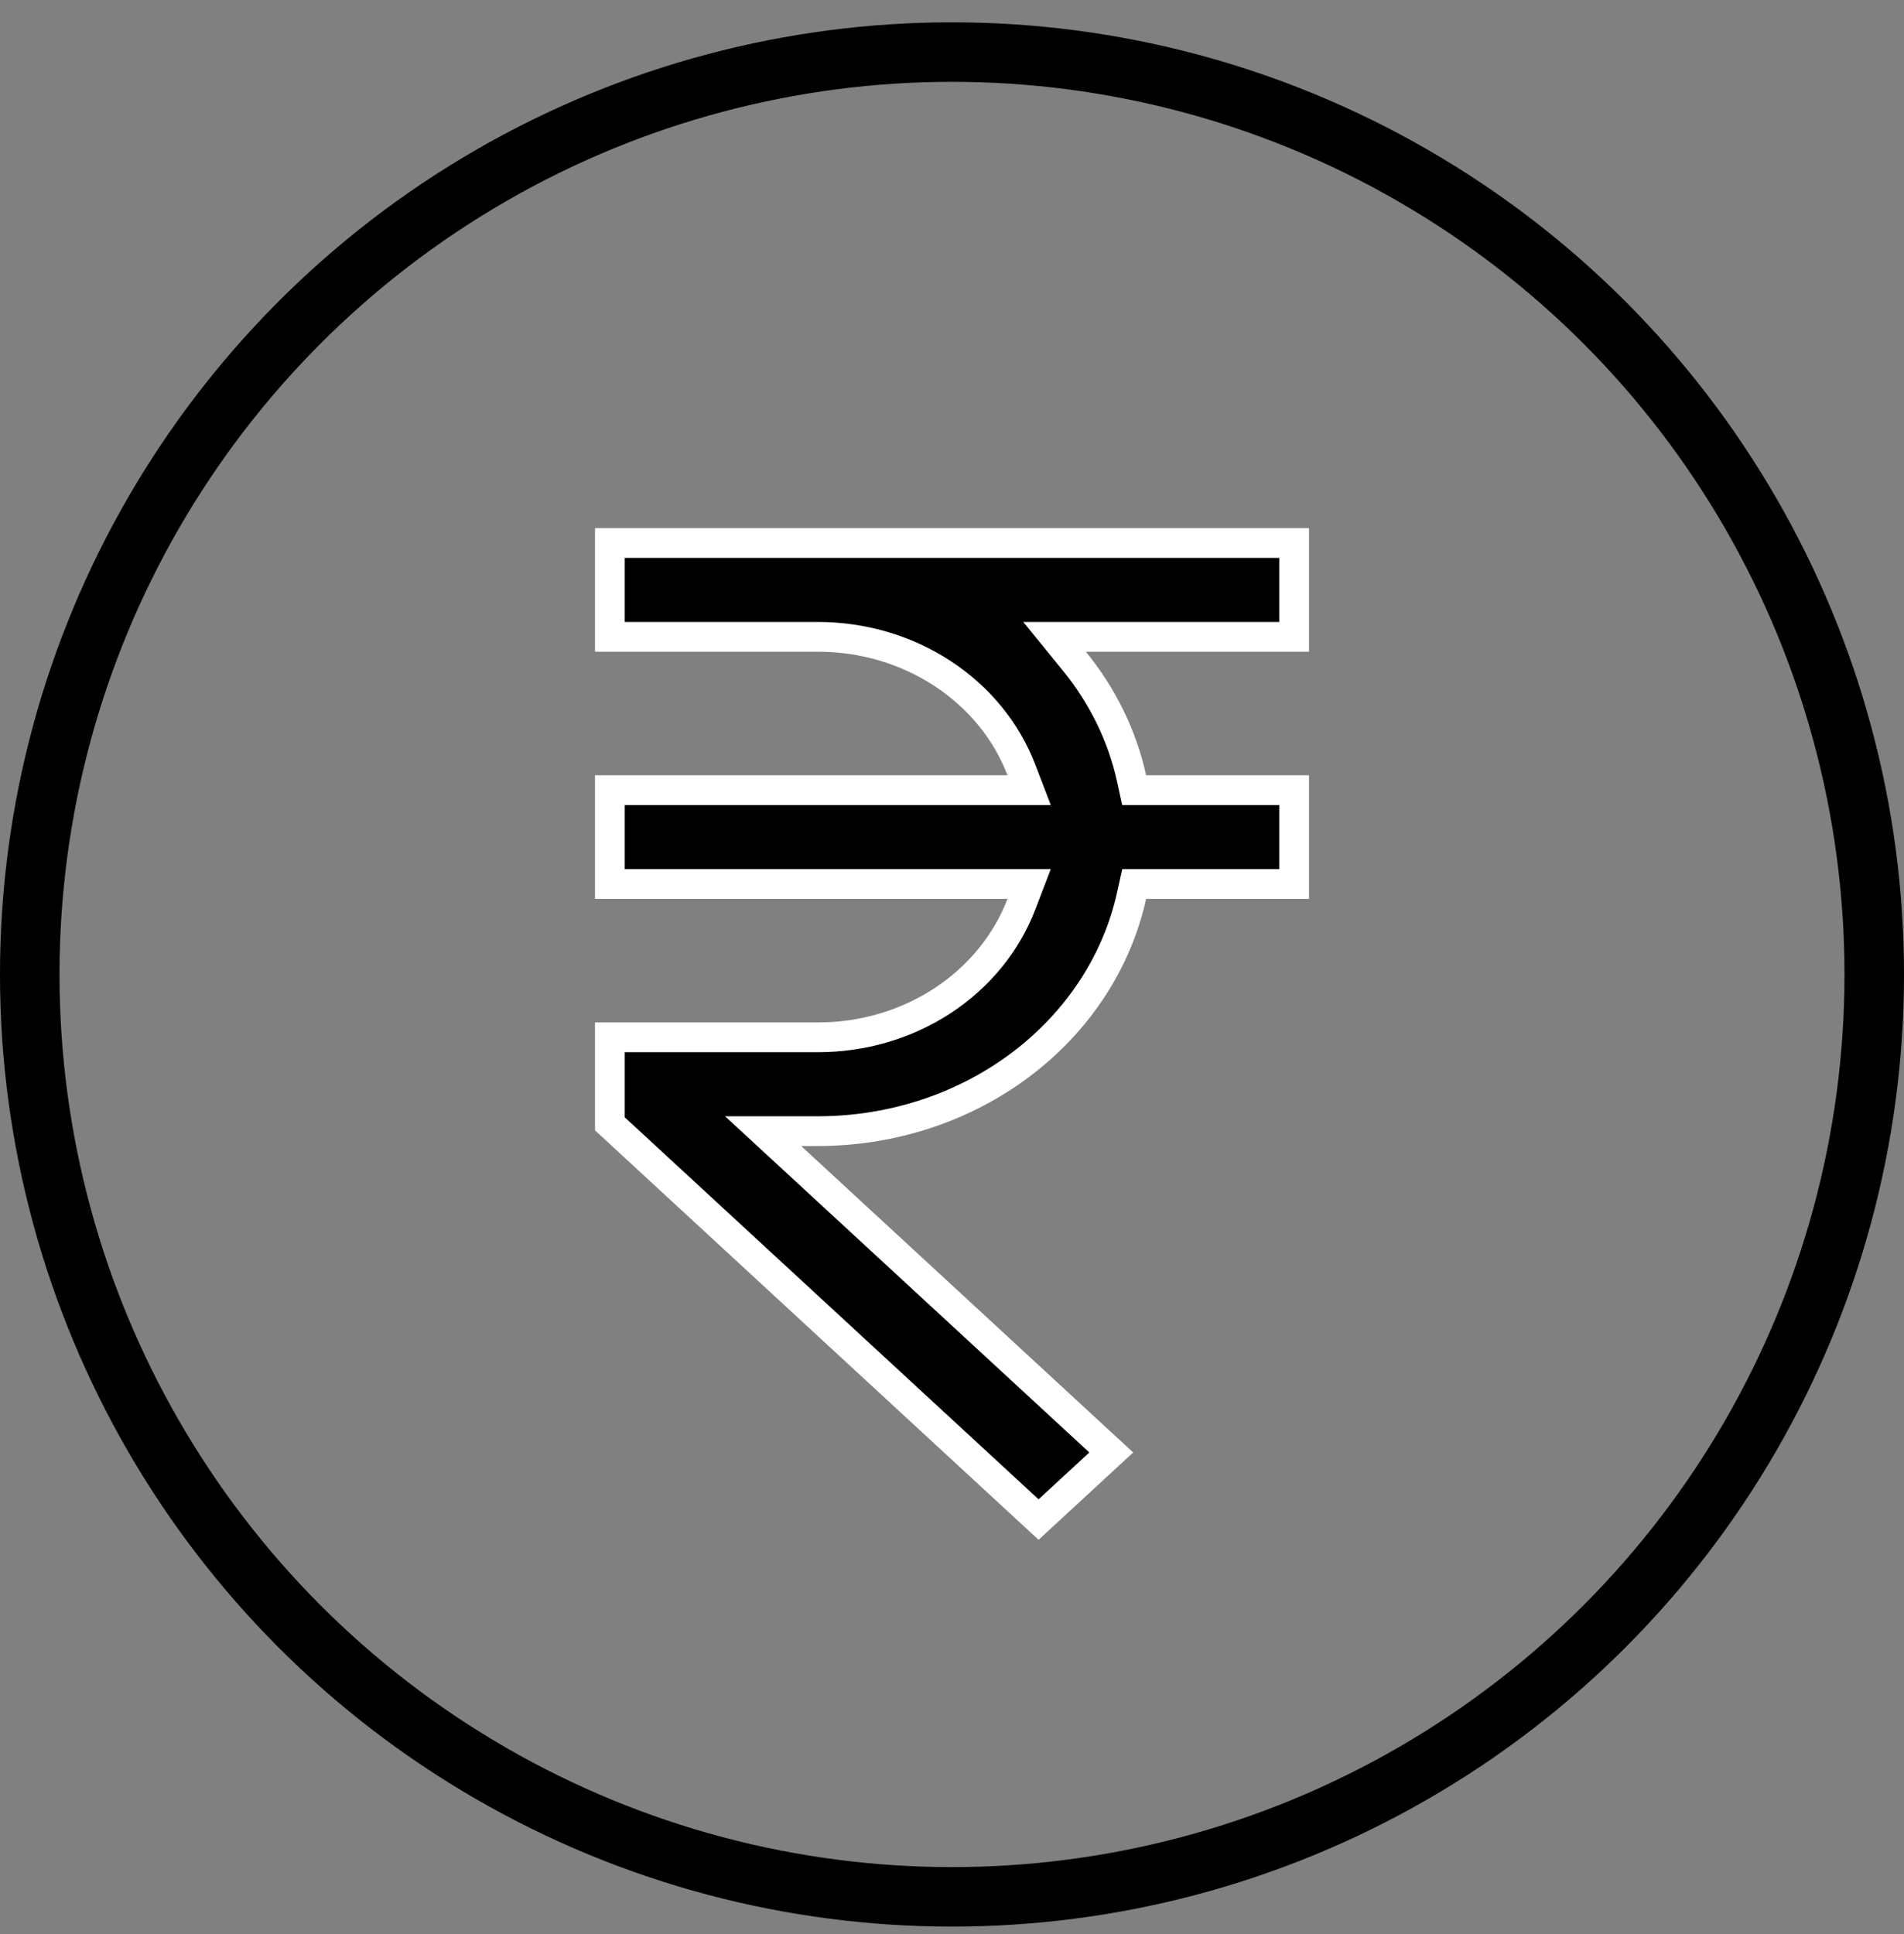
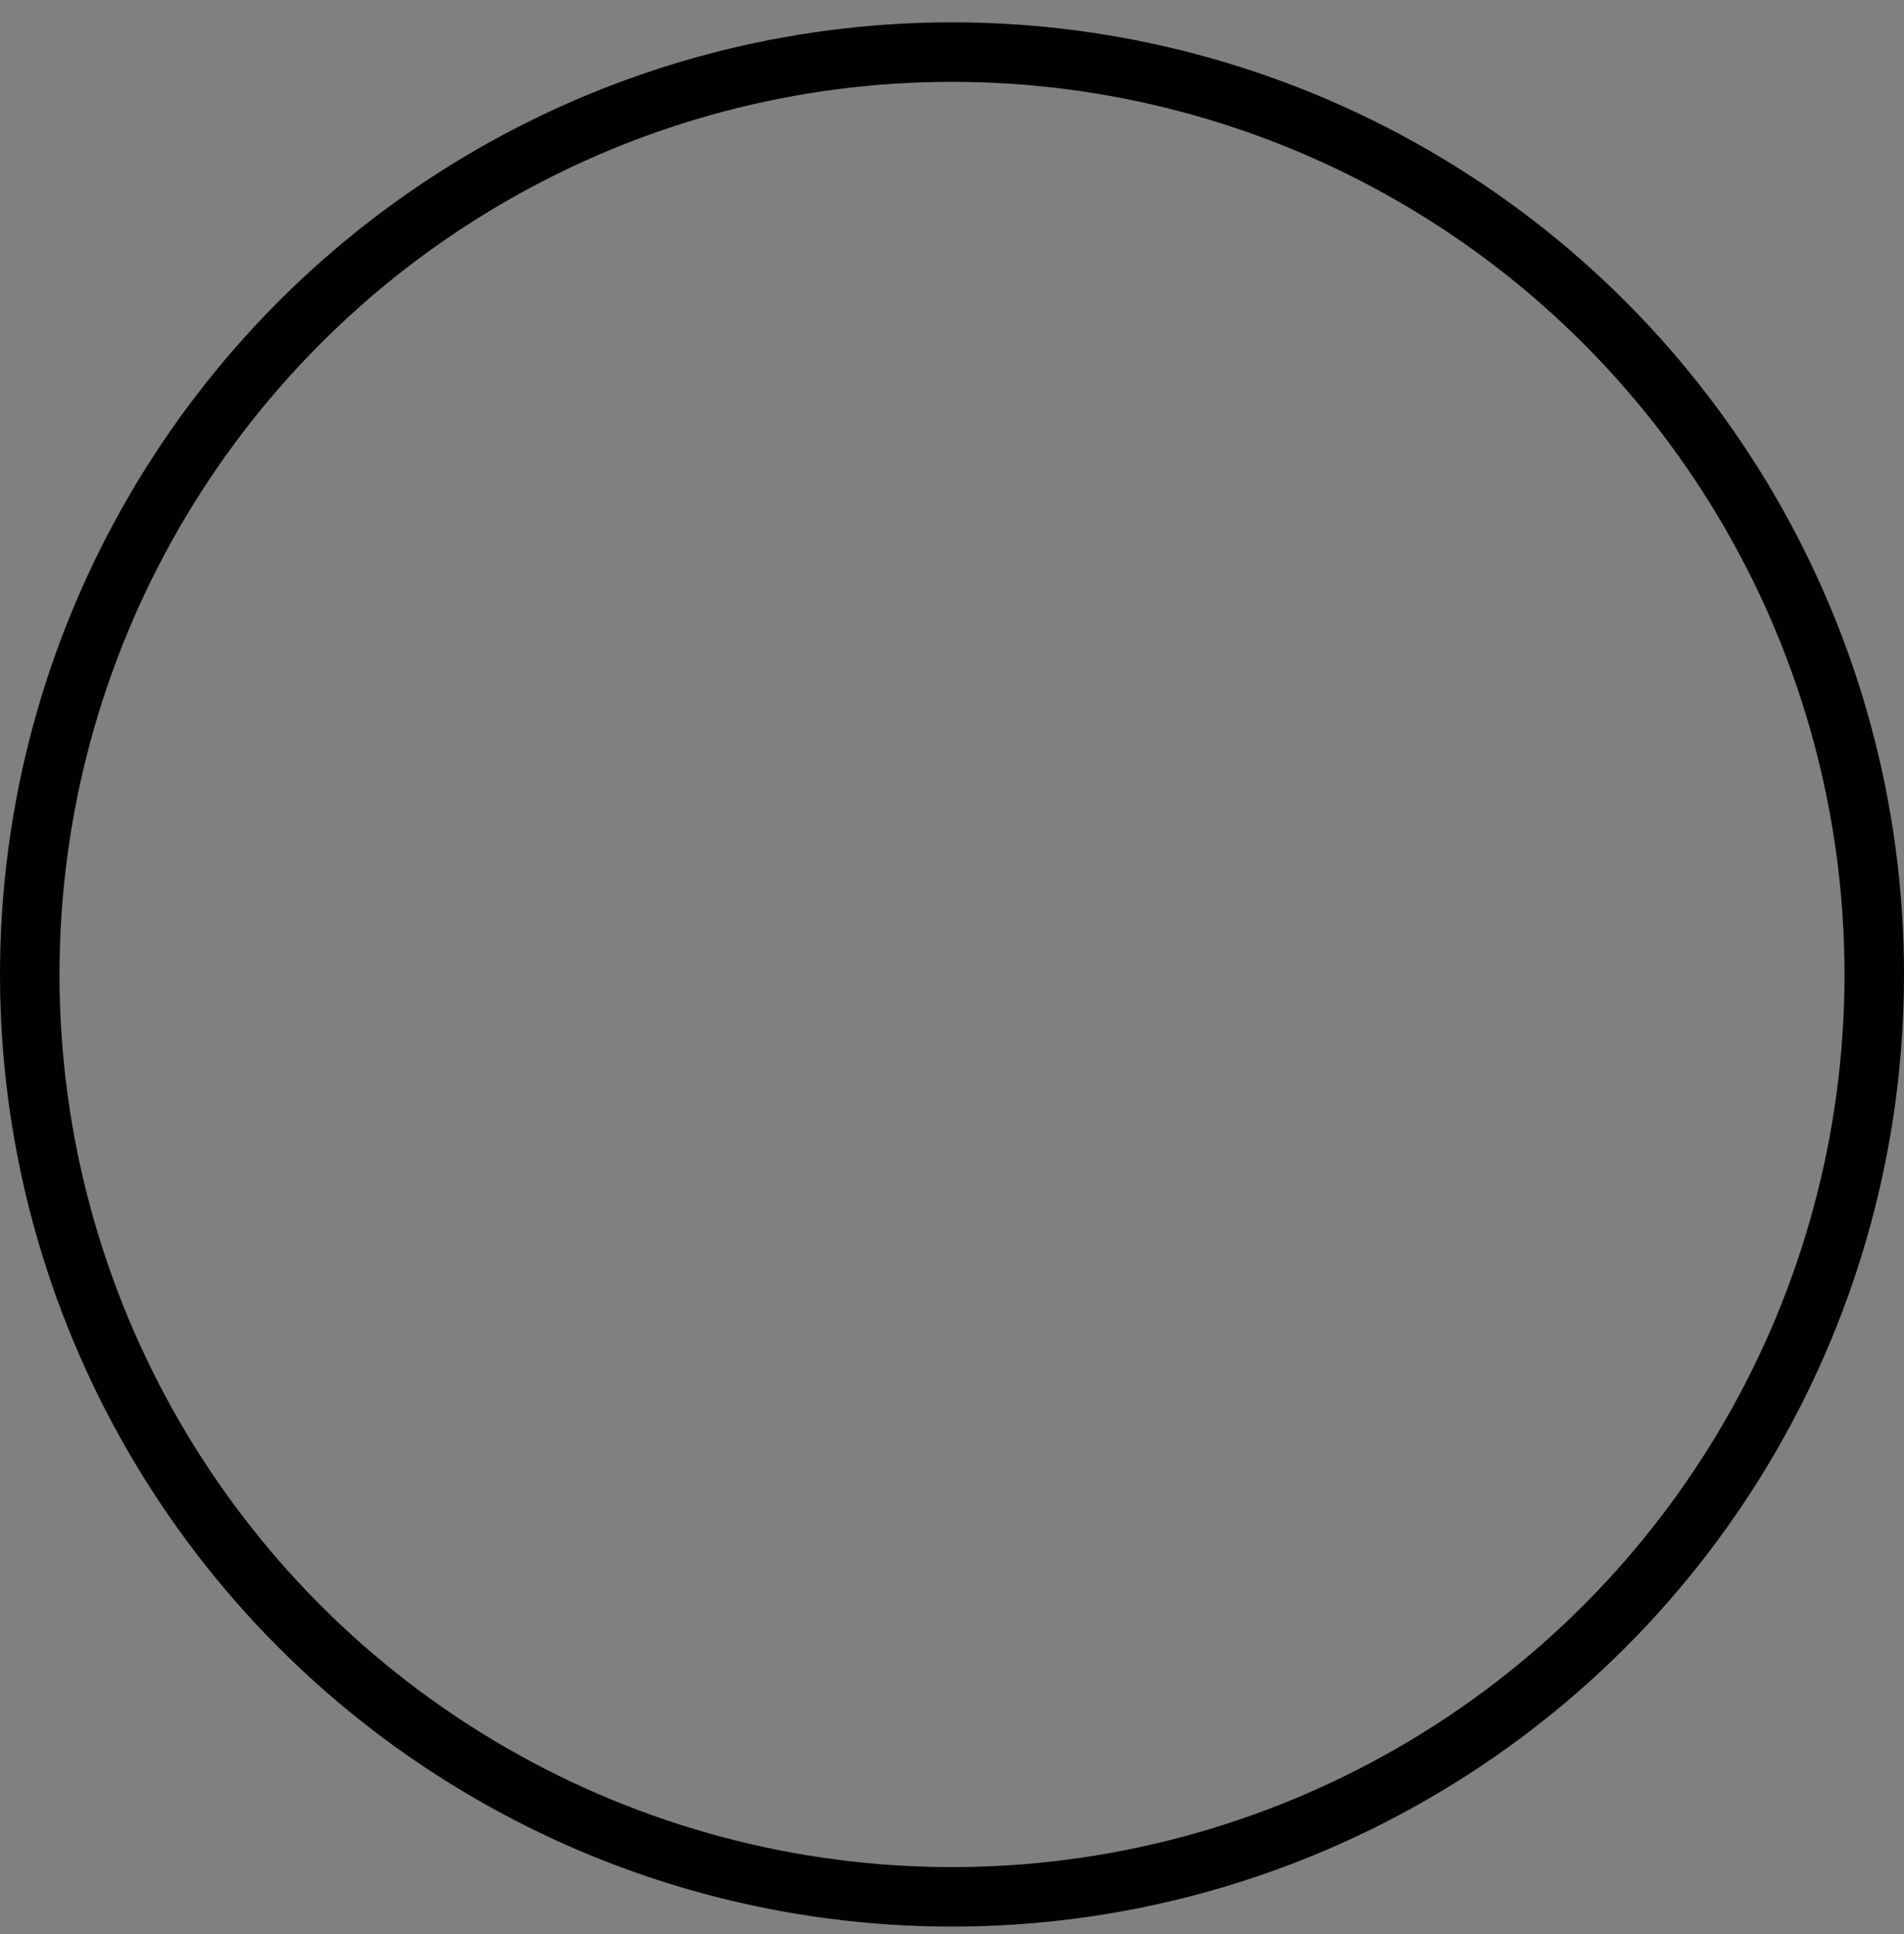
<svg xmlns="http://www.w3.org/2000/svg" width="64" height="65" viewBox="0 0 64 65" fill="none">
  <rect x="0" y="0" width="64" height="65" fill="#808080" stroke="none" />
-   <path d="M36.5 21.403H35.447L36.112 22.219C37.05 23.369 37.718 24.71 38.037 26.163L38.123 26.556H38.525H43.5V29.709H38.525H38.124L38.037 30.101C37.545 32.324 36.234 34.33 34.315 35.776C32.396 37.222 29.988 38.015 27.5 38.016H26.93H25.651L26.591 38.883L37.353 48.815L34.91 51.07L20.5 37.77V34.862H27.5C27.5 34.862 27.5 34.862 27.5 34.862C28.991 34.863 30.448 34.437 31.672 33.639C32.895 32.84 33.828 31.706 34.333 30.388L34.593 29.709H33.866H20.5V26.556H33.866H34.593L34.333 25.877C33.828 24.559 32.895 23.426 31.671 22.628C30.448 21.829 28.991 21.403 27.5 21.403H20.5V18.25H43.5V21.403H36.5Z" fill="black" stroke="white" />
  <circle cx="32" cy="32.75" r="31" stroke="black" stroke-width="2" />
</svg>